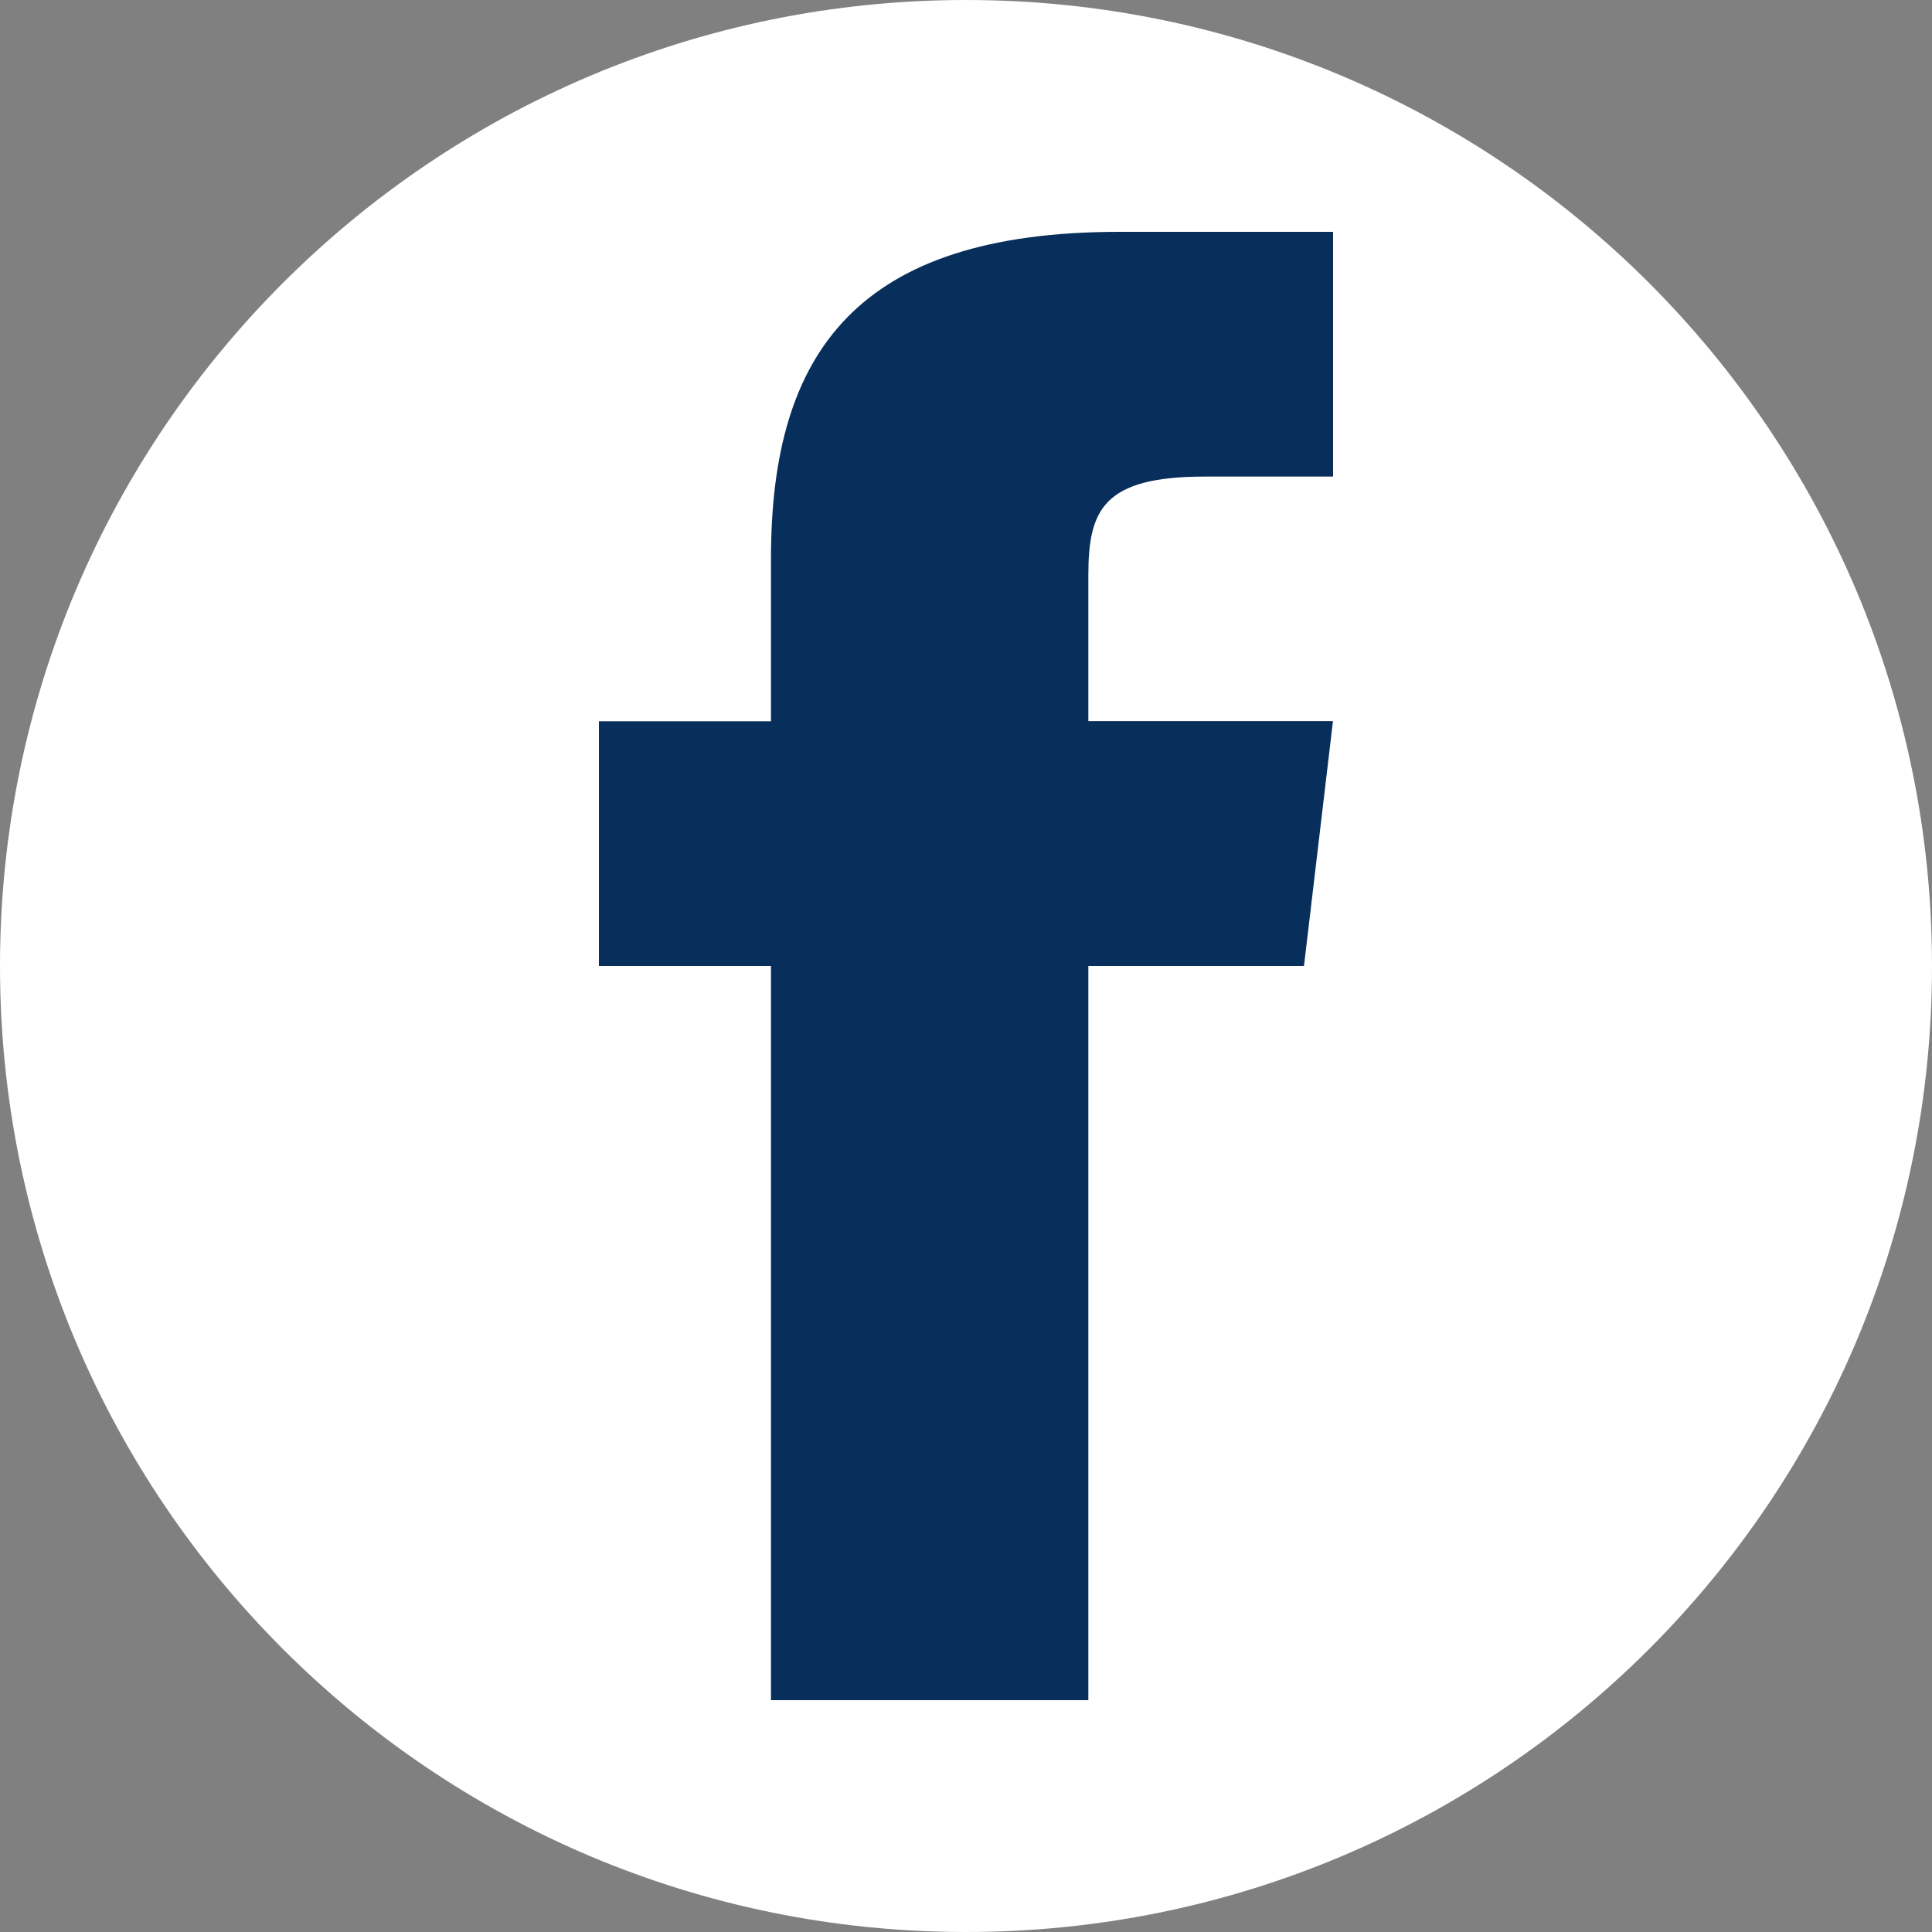
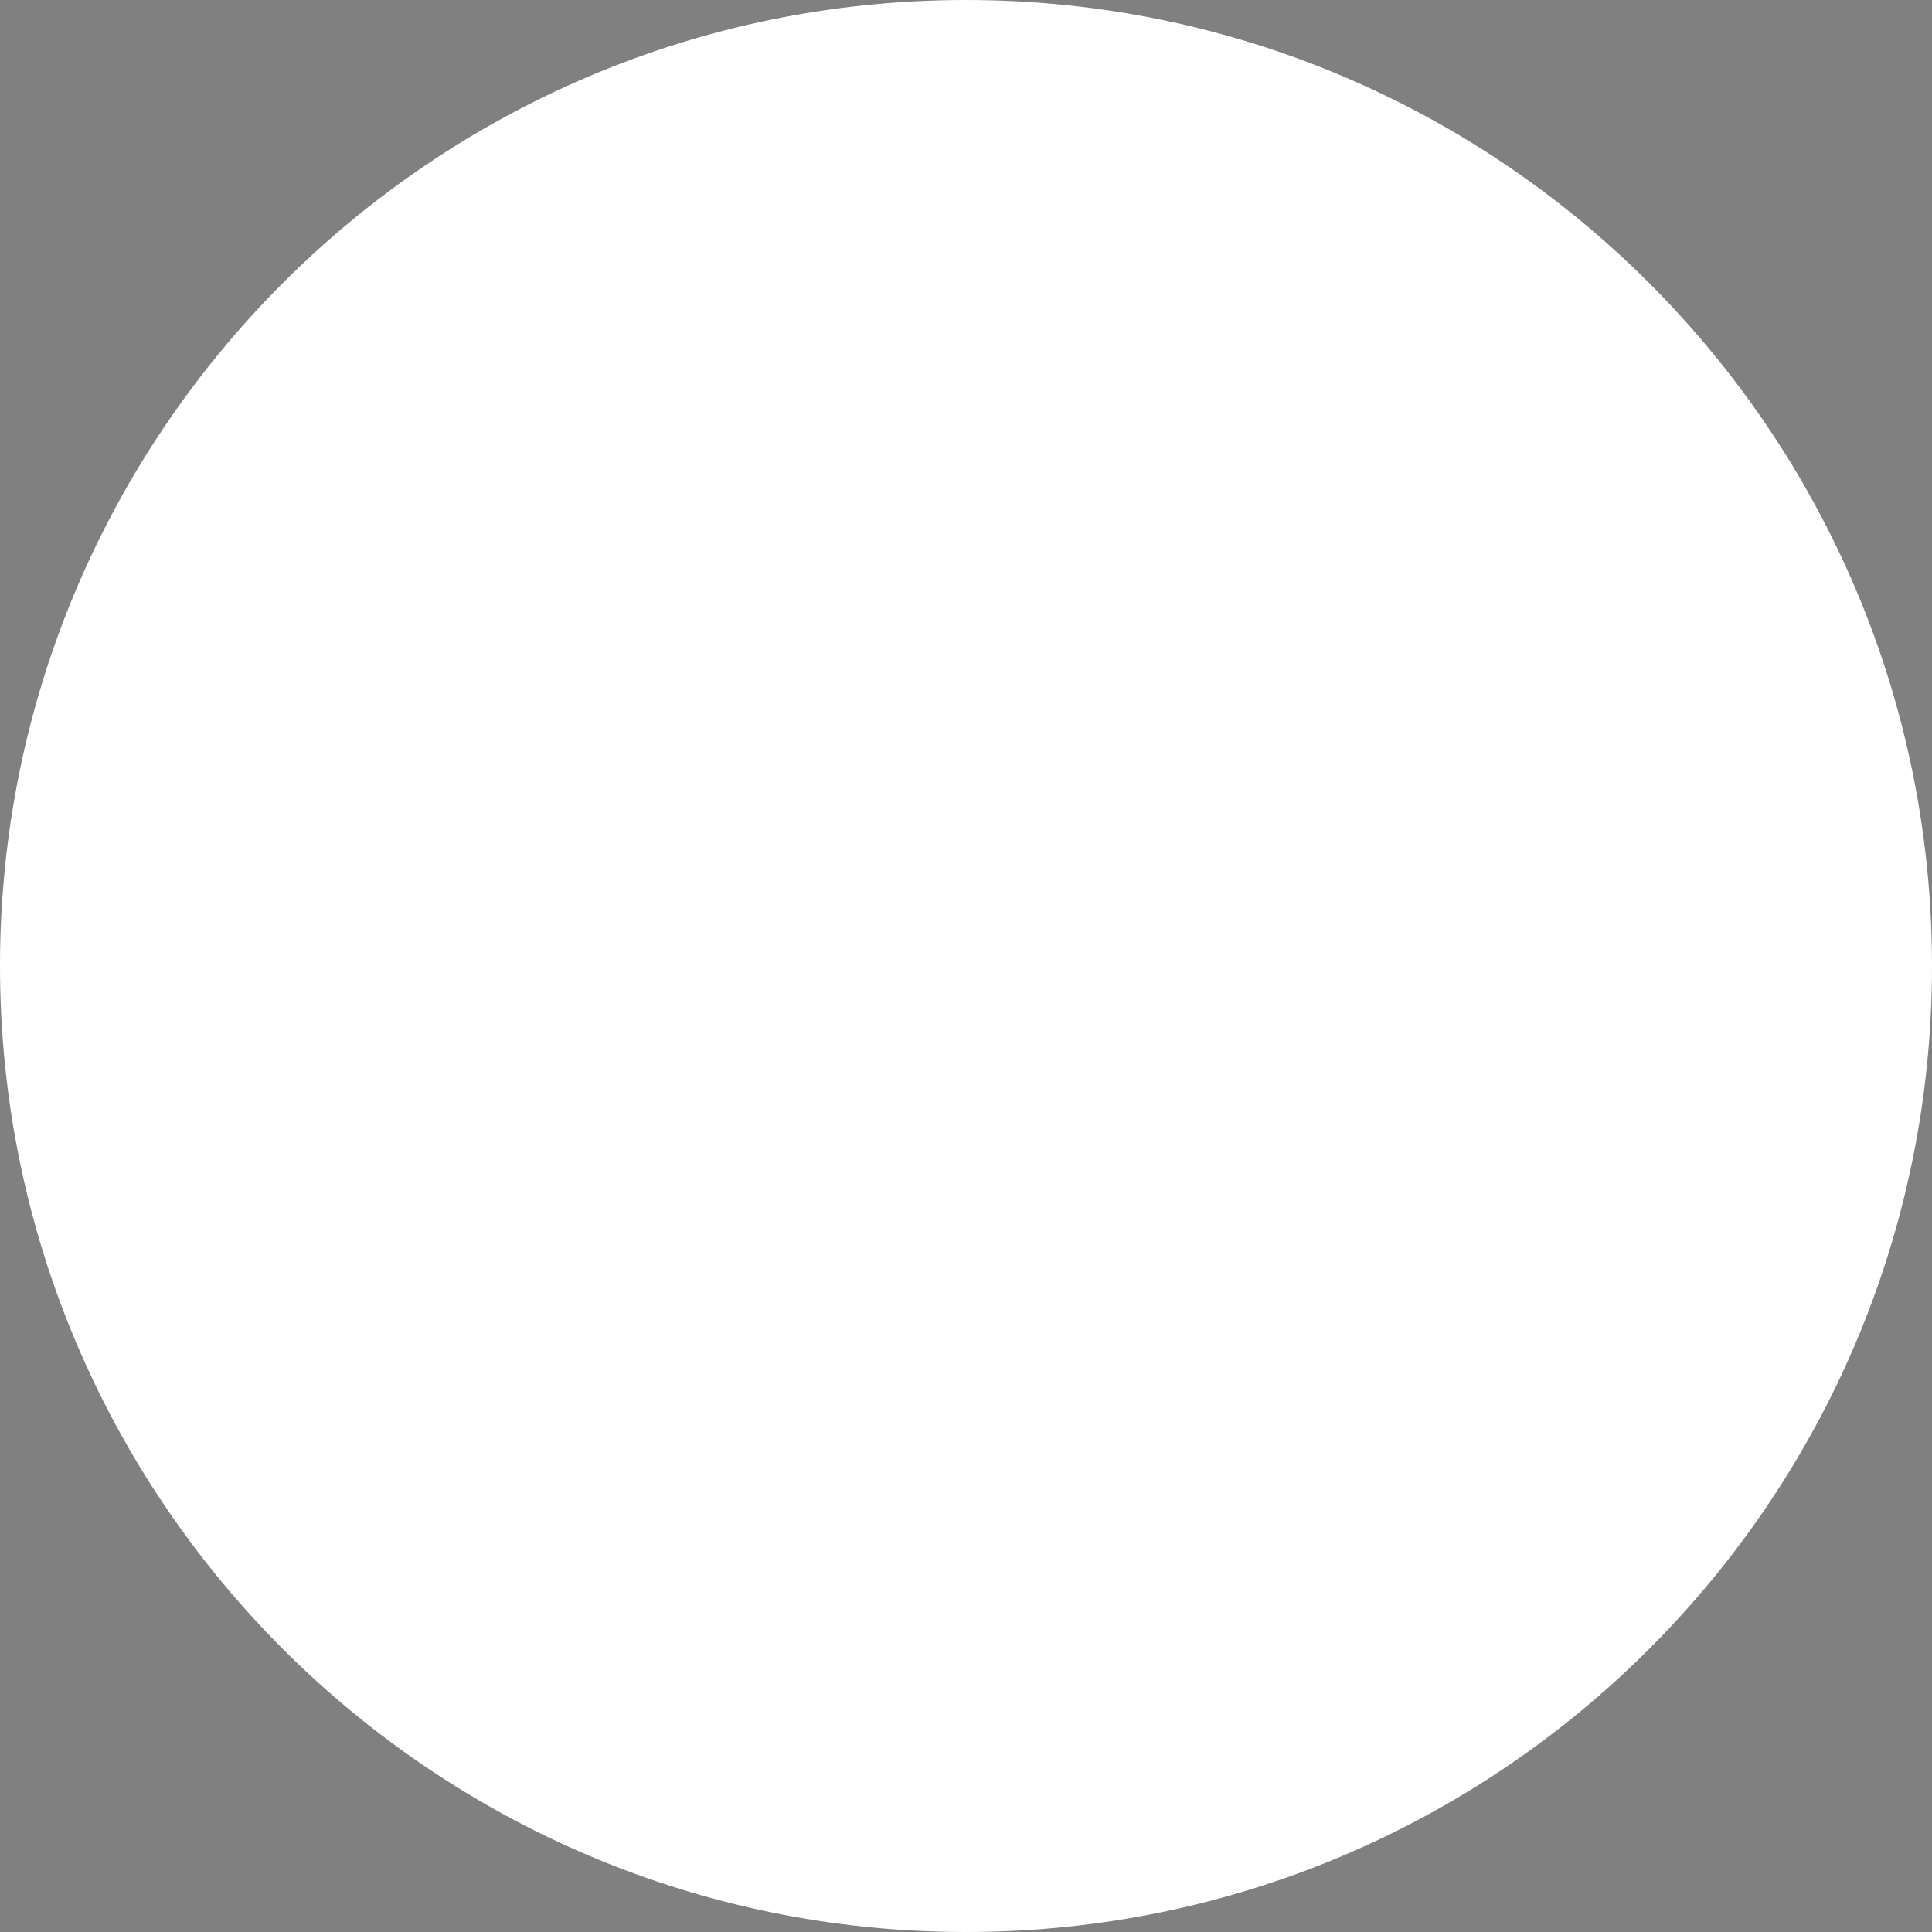
<svg xmlns="http://www.w3.org/2000/svg" id="svg2" viewBox="0 0 500 500">
  <rect x="0" y="0" width="500" height="500" fill="#808080" stroke="none" />
  <defs>
    <style>.cls-1{fill:#fff;}.cls-2{fill:#082E5C;}</style>
  </defs>
  <title>Follow us on Facebook</title>
  <g id="layer1">
    <path id="rect3758-1" class="cls-1" d="M250,0h0C388.07,0,500,111.93,500,250h0c0,138.07-111.93,250-250,250h0C111.93,500,0,388.07,0,250H0C0,111.93,111.93,0,250,0Z" />
-     <path id="rect2989-1" class="cls-2" d="M289.69,60c-67.78,0-90.16,31.1-90.16,84.44v42.22H155V250h44.53V440h82.13V250h55.81l7.5-63.37H281.66V149c0-17,3.74-25.66,30.16-25.66H345V60H289.69Z" />
  </g>
</svg>